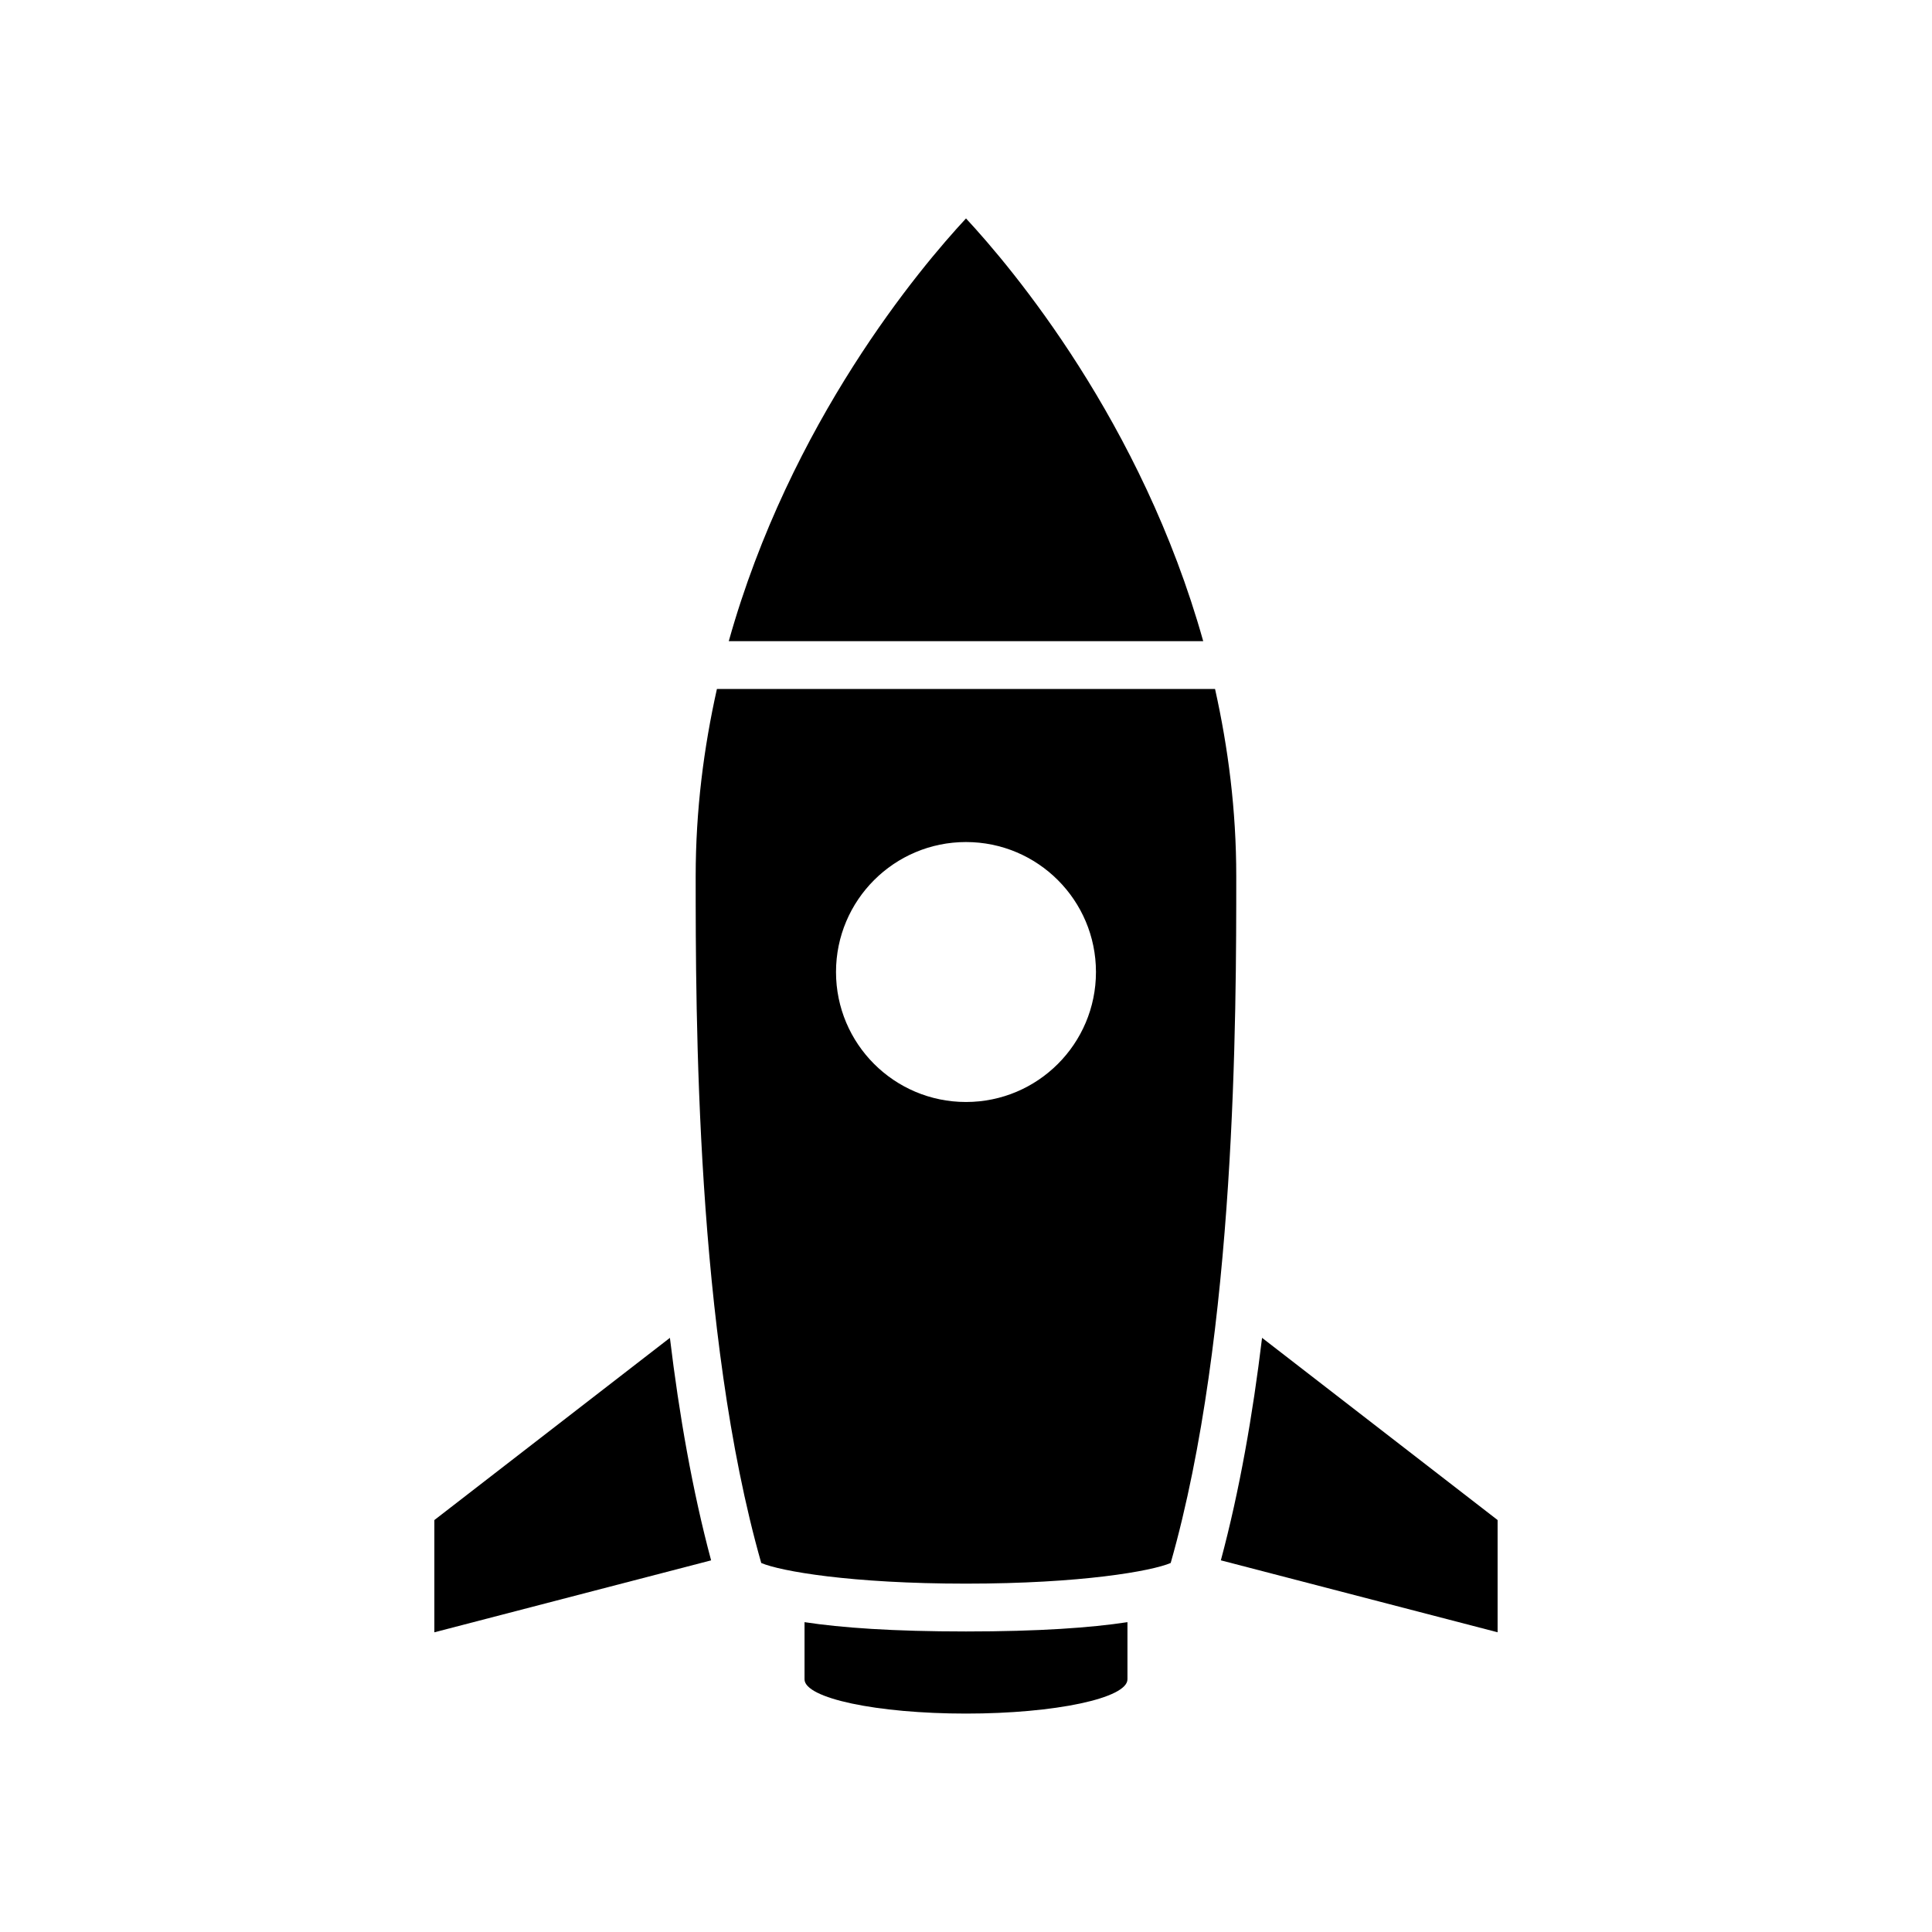
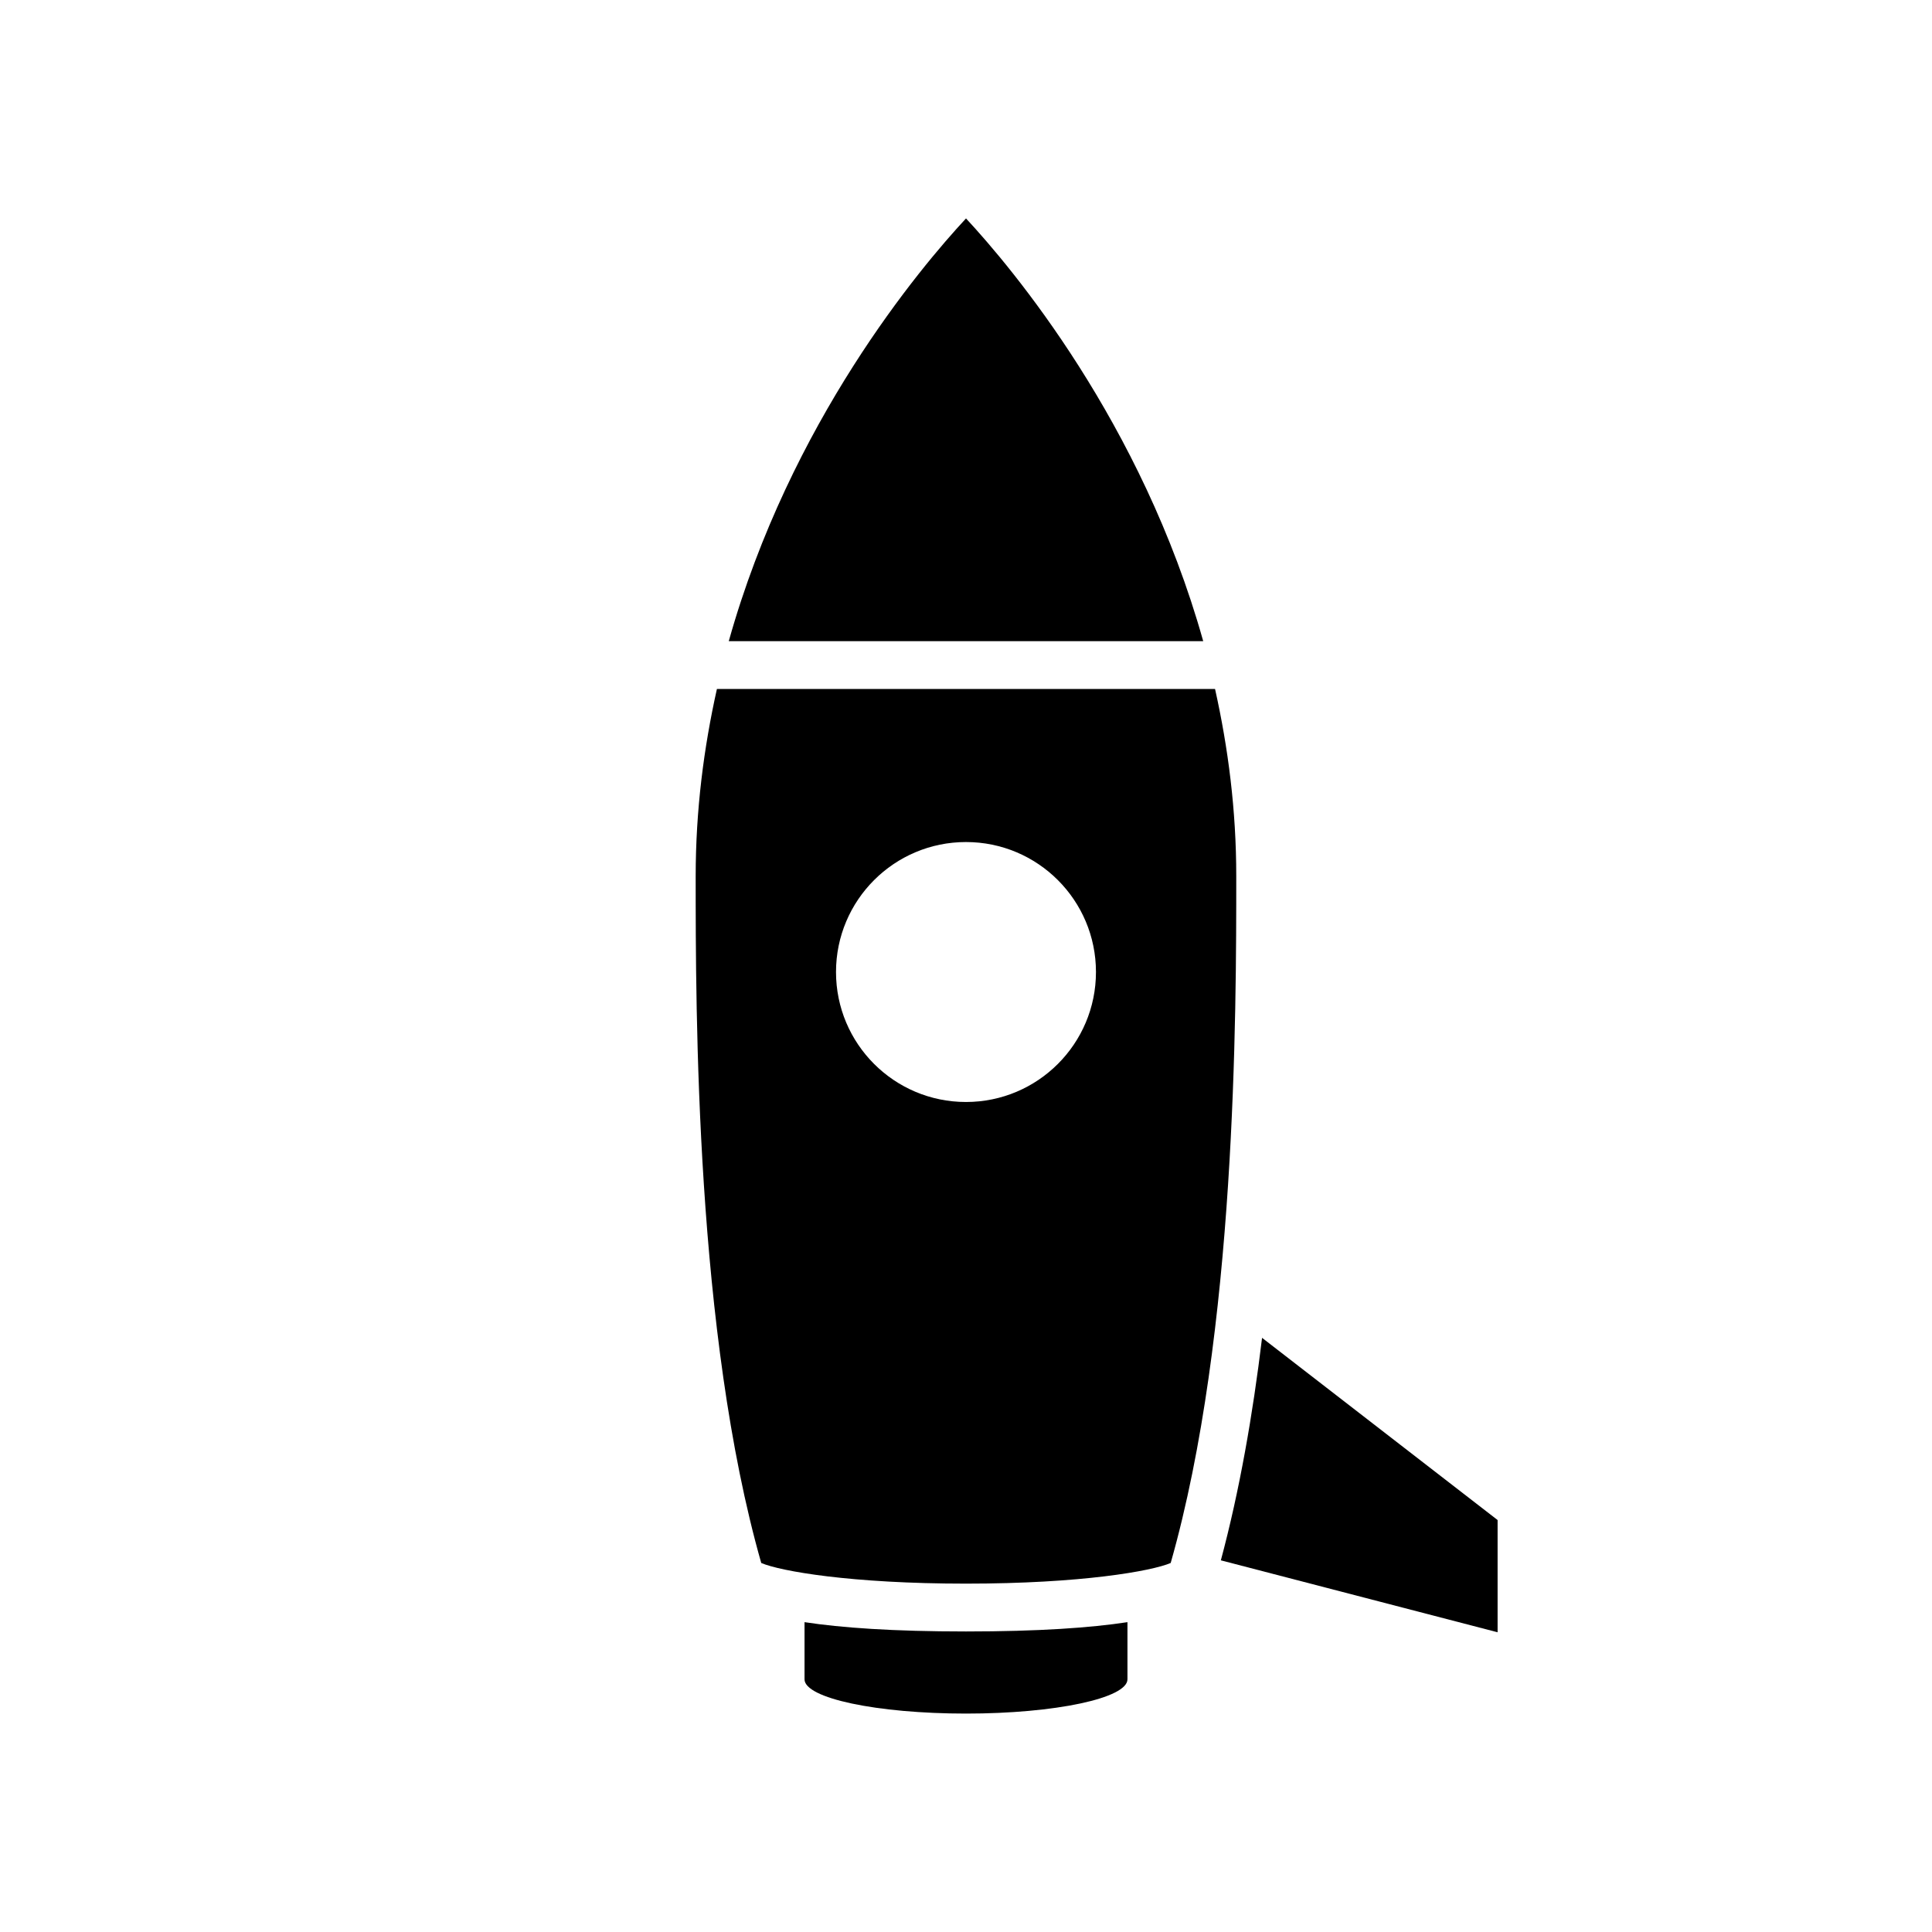
<svg xmlns="http://www.w3.org/2000/svg" fill="#000000" width="800px" height="800px" version="1.1" viewBox="144 144 512 512">
  <g>
    <path d="m357.21 573.89v15.133c0 0.008-0.004 0.008-0.004 0.008 0 5.016 19.16 9.086 42.793 9.086 23.625 0 42.789-4.078 42.789-9.086v-15.141c-9.746 1.484-23.438 2.465-42.789 2.465-19.352 0-33.055-0.98-42.789-2.465z" />
    <path d="m400 201.89c-12.164 13.082-46.578 53.934-62.867 112.02h125.73c-16.281-58.086-50.699-98.938-62.859-112.02z" />
    <path d="m466 326.59h-132.01c-3.473 15.535-5.629 32.102-5.629 49.648 0 36.246 0 120.96 17.375 181.97 5.09 2.172 23.766 5.473 54.254 5.473 30.5 0 49.172-3.309 54.254-5.473 17.375-61.008 17.375-145.72 17.375-181.97 0.008-17.547-2.152-34.117-5.621-49.648zm-66.004 109.45c-19.027 0-34.445-15.426-34.445-34.445 0-19.02 15.422-34.445 34.445-34.445 19.02 0 34.445 15.422 34.445 34.445 0 19.023-15.426 34.445-34.445 34.445z" />
-     <path d="m259.11 546.83v29.746l73.34-19.066c-4.945-18.445-8.469-38.648-10.918-58.965z" />
    <path d="m478.46 498.54c-2.449 20.316-5.969 40.52-10.922 58.965l73.34 19.066v-29.746z" />
  </g>
</svg>